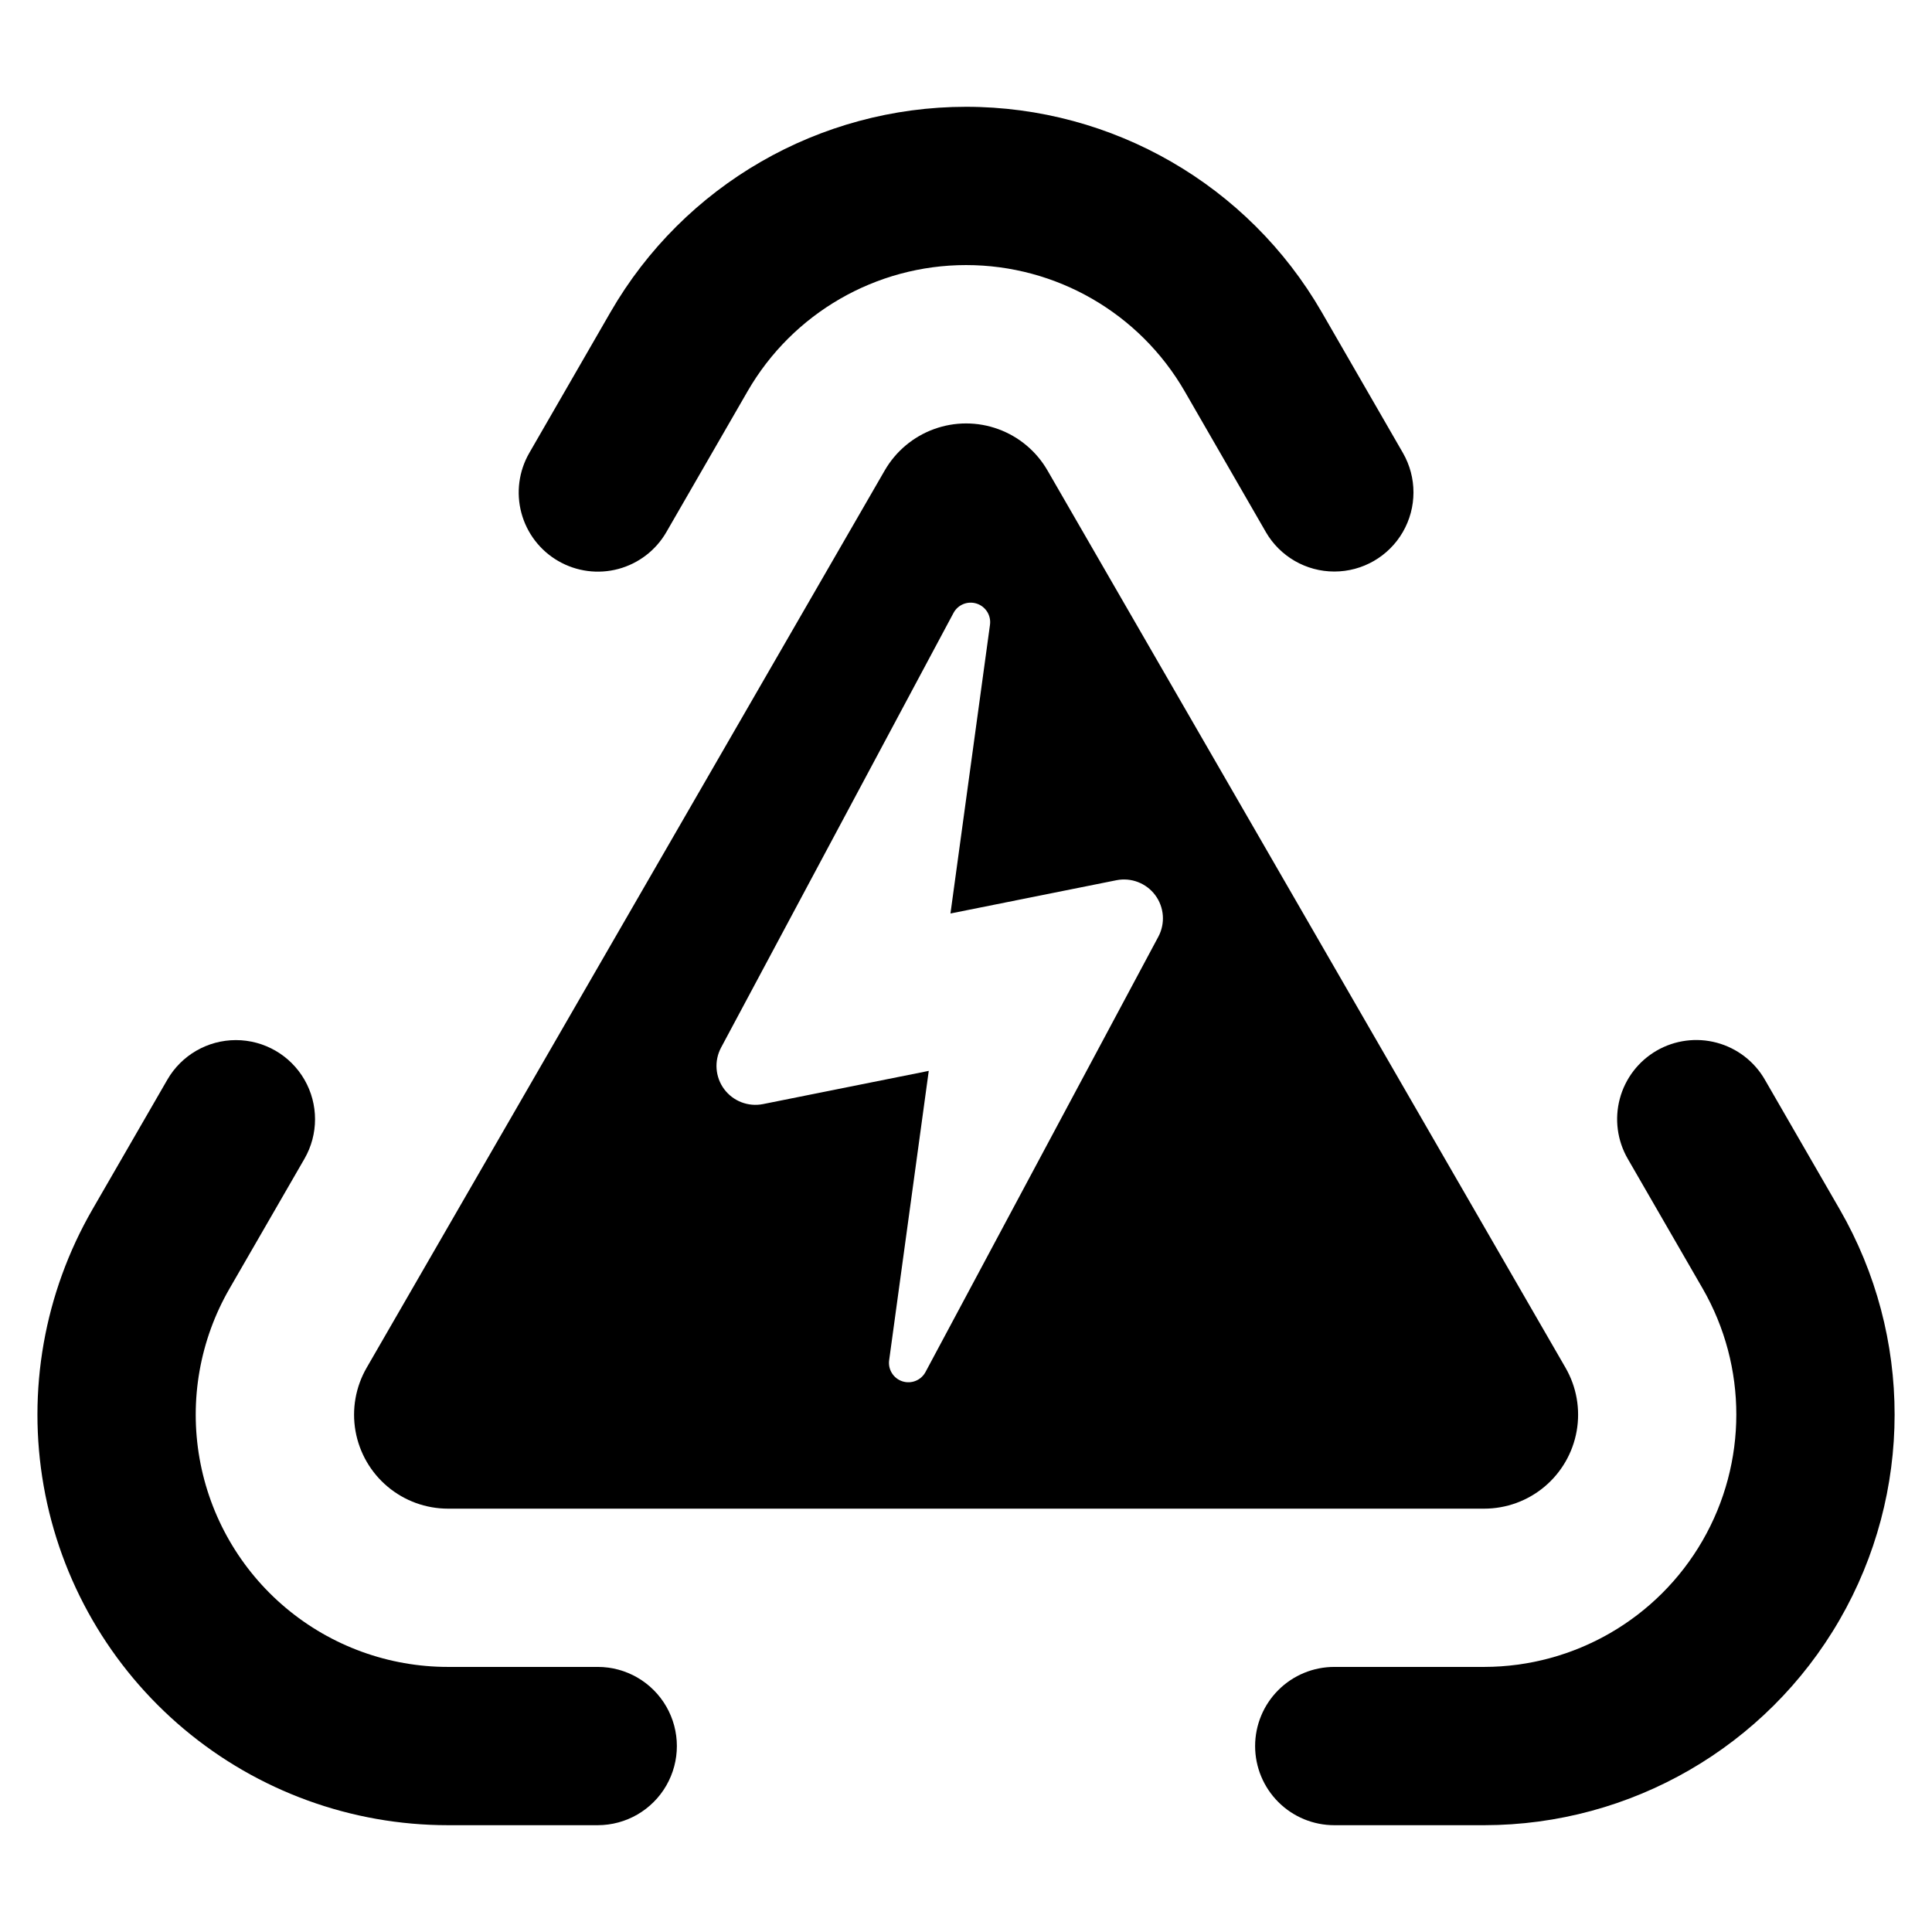
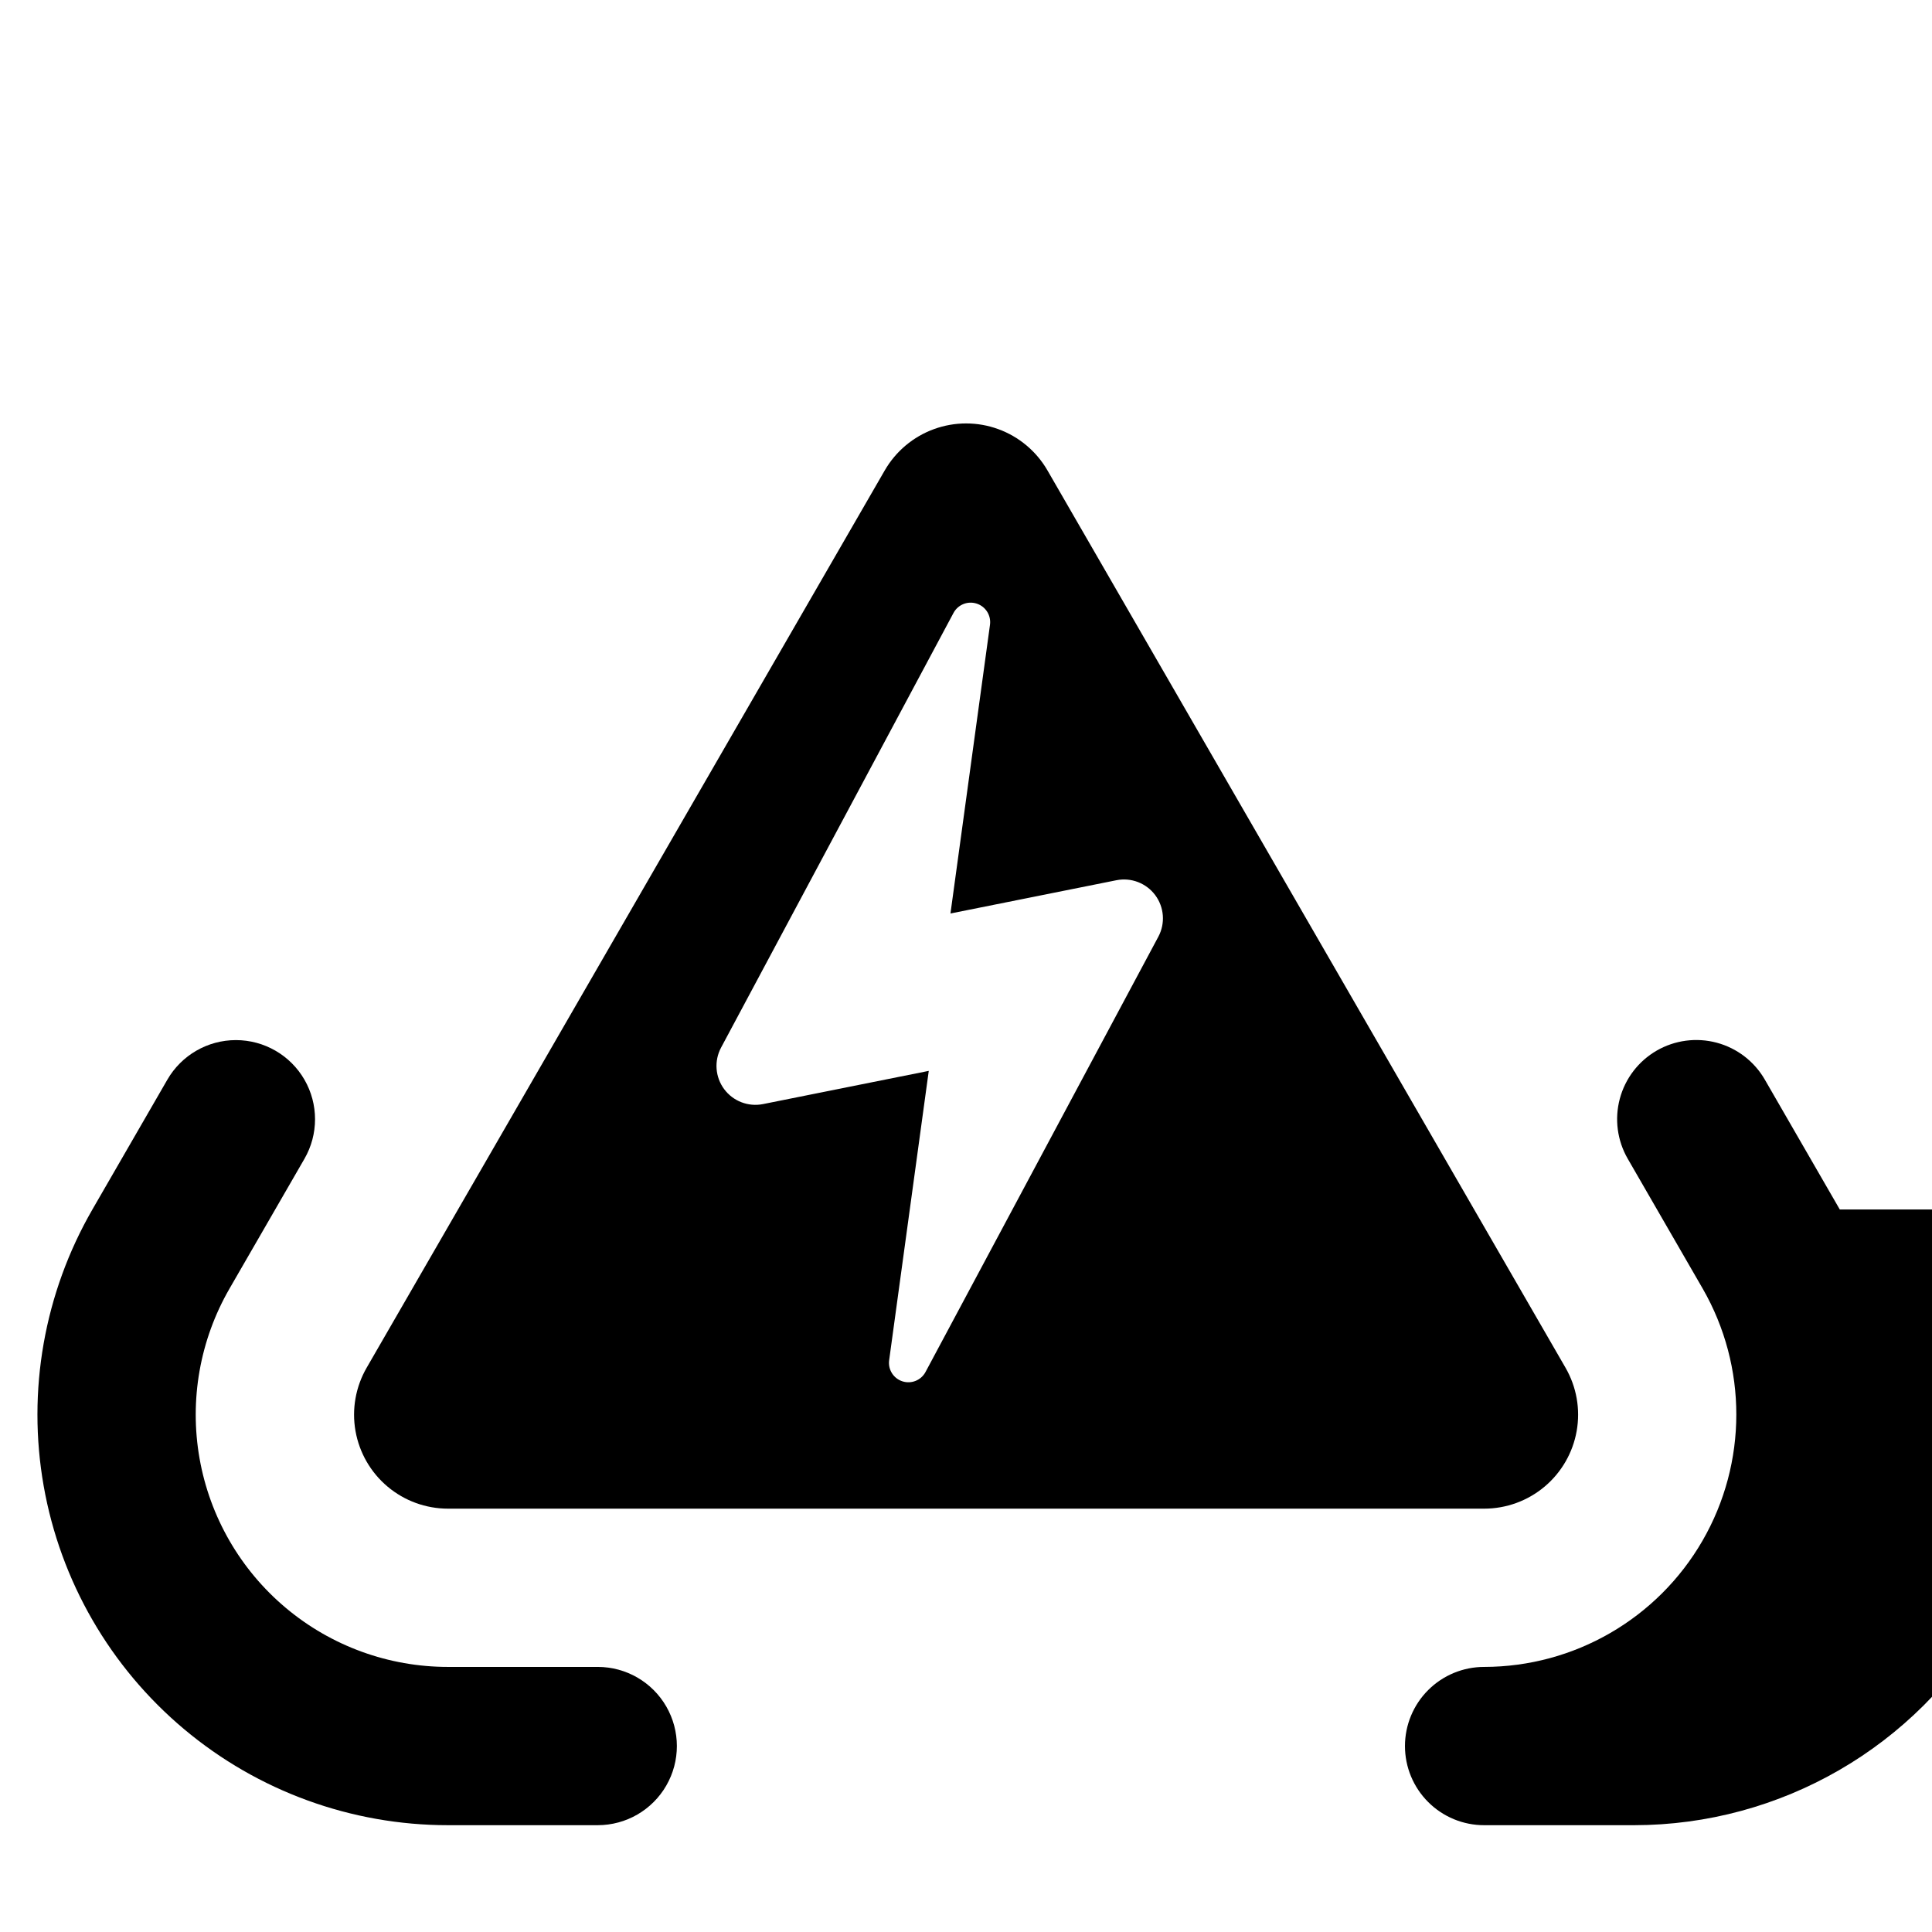
<svg xmlns="http://www.w3.org/2000/svg" fill="#000000" width="800px" height="800px" version="1.1" viewBox="144 144 512 512">
  <g>
-     <path d="m291.96 292.68c4.816 2.785 10.543 3.539 15.914 2.098 5.375-1.445 9.957-4.965 12.73-9.785l21.516-37.305c11.941-20.688 34.012-33.434 57.898-33.441 23.887-0.004 45.961 12.73 57.914 33.414l21.531 37.332h-0.004c3.75 6.481 10.668 10.469 18.156 10.469 7.484 0 14.406-3.992 18.152-10.473 3.75-6.481 3.758-14.465 0.027-20.957l-21.547-37.359c-19.445-33.652-55.363-54.375-94.23-54.371-38.867 0.008-74.777 20.742-94.215 54.398l-21.531 37.332c-2.781 4.82-3.531 10.543-2.09 15.918 1.441 5.371 4.957 9.949 9.777 12.73z" />
    <path d="m302.43 585.75h-39.707c-15.715 0.004-30.93-5.531-42.969-15.633-12.039-10.098-20.137-24.117-22.867-39.594-2.731-15.477 0.078-31.422 7.938-45.031l19.855-34.395c3.746-6.492 3.746-14.484 0-20.977-3.746-6.488-10.672-10.484-18.164-10.484-7.492 0-14.418 3.996-18.164 10.484l-19.848 34.375c-12.793 22.152-17.371 48.102-12.93 73.297 4.438 25.191 17.613 48.012 37.211 64.453 19.594 16.441 44.359 25.453 69.938 25.449h39.707c7.488-0.012 14.402-4.012 18.141-10.496 3.742-6.484 3.742-14.469 0-20.957-3.738-6.484-10.652-10.484-18.141-10.492z" />
-     <path d="m631.56 464.52-19.855-34.395v-0.004c-2.777-4.824-7.359-8.344-12.734-9.789-5.379-1.445-11.109-0.691-15.93 2.09-4.82 2.785-8.336 7.371-9.773 12.75-1.438 5.379-0.68 11.105 2.109 15.926l19.848 34.383v-0.004c11.906 20.688 11.891 46.152-0.043 66.824-11.934 20.672-33.98 33.418-57.848 33.449h-39.711c-5.566-0.008-10.91 2.199-14.848 6.133-3.941 3.934-6.156 9.273-6.156 14.84 0 5.566 2.215 10.906 6.156 14.84 3.938 3.934 9.281 6.141 14.848 6.133h39.711c38.852-0.031 74.742-20.77 94.172-54.414 19.43-33.645 19.449-75.098 0.055-108.76z" />
+     <path d="m631.56 464.52-19.855-34.395v-0.004c-2.777-4.824-7.359-8.344-12.734-9.789-5.379-1.445-11.109-0.691-15.93 2.09-4.82 2.785-8.336 7.371-9.773 12.75-1.438 5.379-0.68 11.105 2.109 15.926l19.848 34.383v-0.004c11.906 20.688 11.891 46.152-0.043 66.824-11.934 20.672-33.98 33.418-57.848 33.449c-5.566-0.008-10.91 2.199-14.848 6.133-3.941 3.934-6.156 9.273-6.156 14.84 0 5.566 2.215 10.906 6.156 14.84 3.938 3.934 9.281 6.141 14.848 6.133h39.711c38.852-0.031 74.742-20.77 94.172-54.414 19.43-33.645 19.449-75.098 0.055-108.76z" />
    <path d="m262.73 543.81h274.59c5.852 0 11.52-2.062 16.004-5.828 4.481-3.762 7.496-8.984 8.512-14.746 1.02-5.766-0.027-11.703-2.957-16.773l-137.29-237.8c-2.926-5.066-7.547-8.945-13.047-10.945-5.5-2.004-11.527-2.004-17.027 0-5.504 2-10.121 5.879-13.047 10.945l-137.3 237.8c-2.926 5.07-3.973 11.008-2.957 16.773 1.02 5.762 4.031 10.984 8.516 14.746 4.484 3.766 10.152 5.828 16.004 5.828zm72.359-122.18 61.613-115.22c1.188-2.191 3.769-3.219 6.141-2.445 2.367 0.77 3.848 3.125 3.516 5.594l-10.477 76.527 43.984-8.816c3.906-0.777 7.914 0.766 10.293 3.965 2.375 3.203 2.691 7.484 0.816 11-20.566 38.449-41.133 76.902-61.699 115.35v0.004c-1.172 2.195-3.746 3.242-6.117 2.481-2.367-0.758-3.856-3.106-3.527-5.574l10.5-76.703-43.93 8.805c-3.91 0.777-7.918-0.766-10.293-3.965s-2.695-7.484-0.82-11z" />
  </g>
</svg>